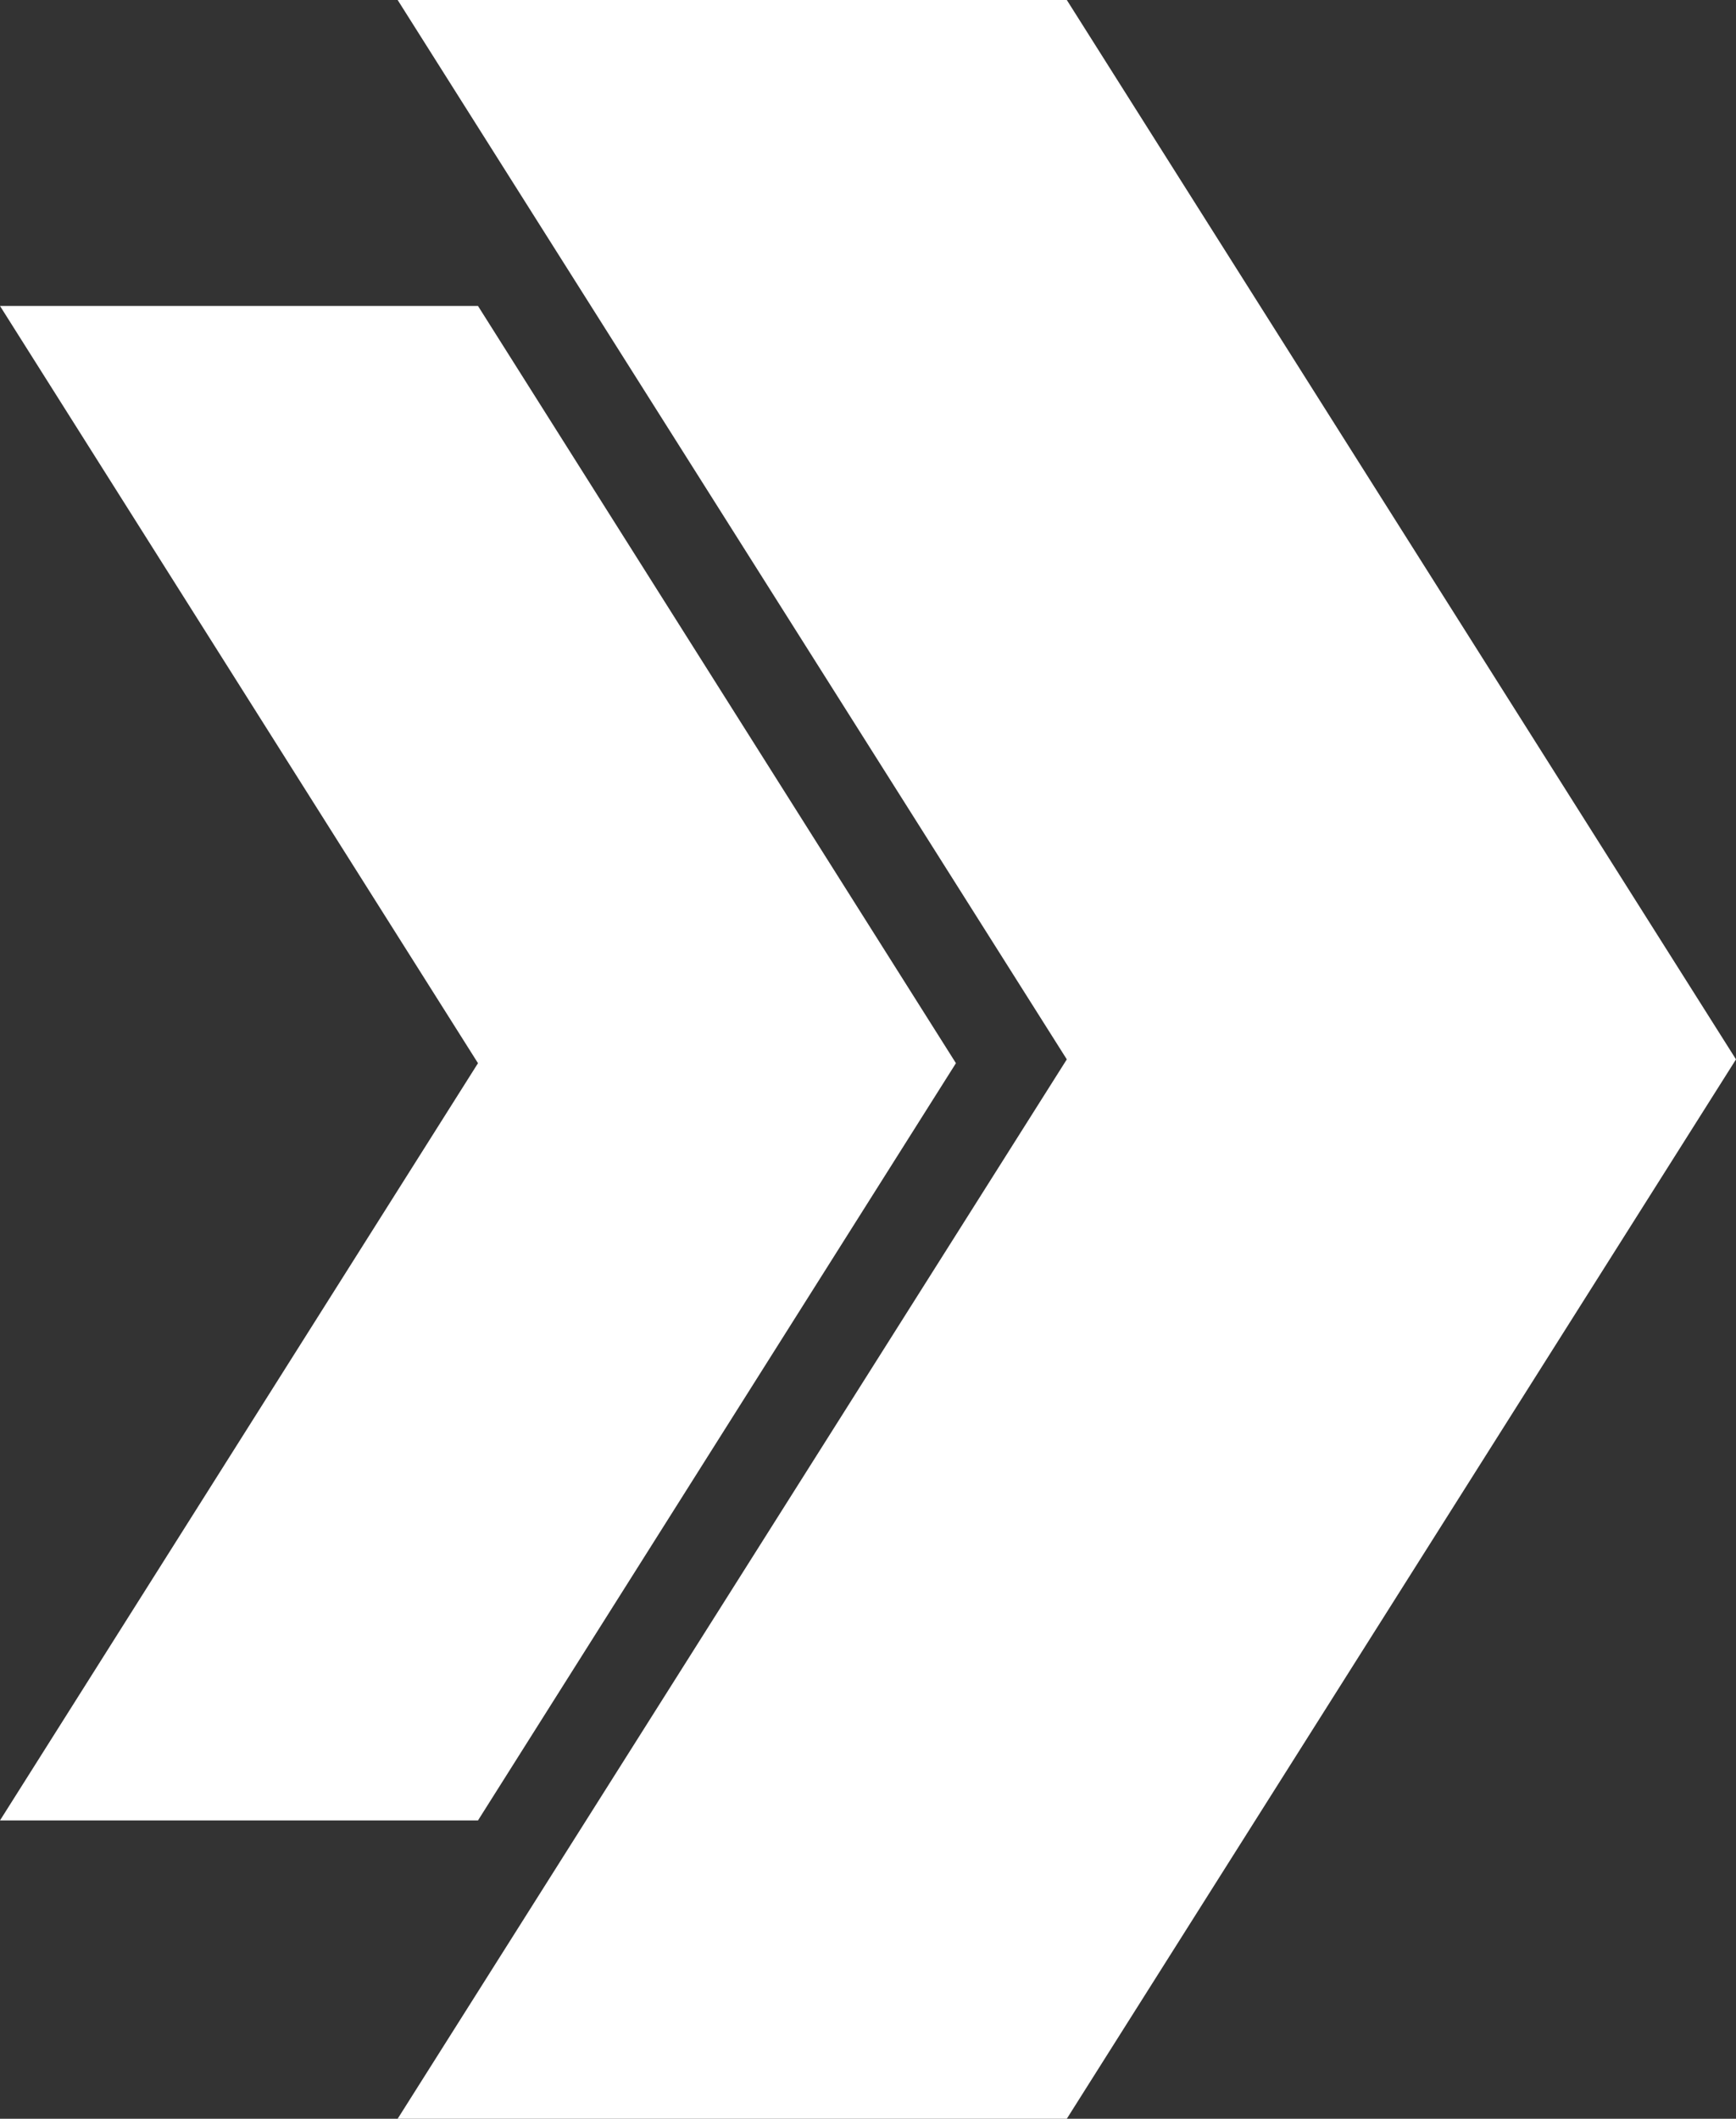
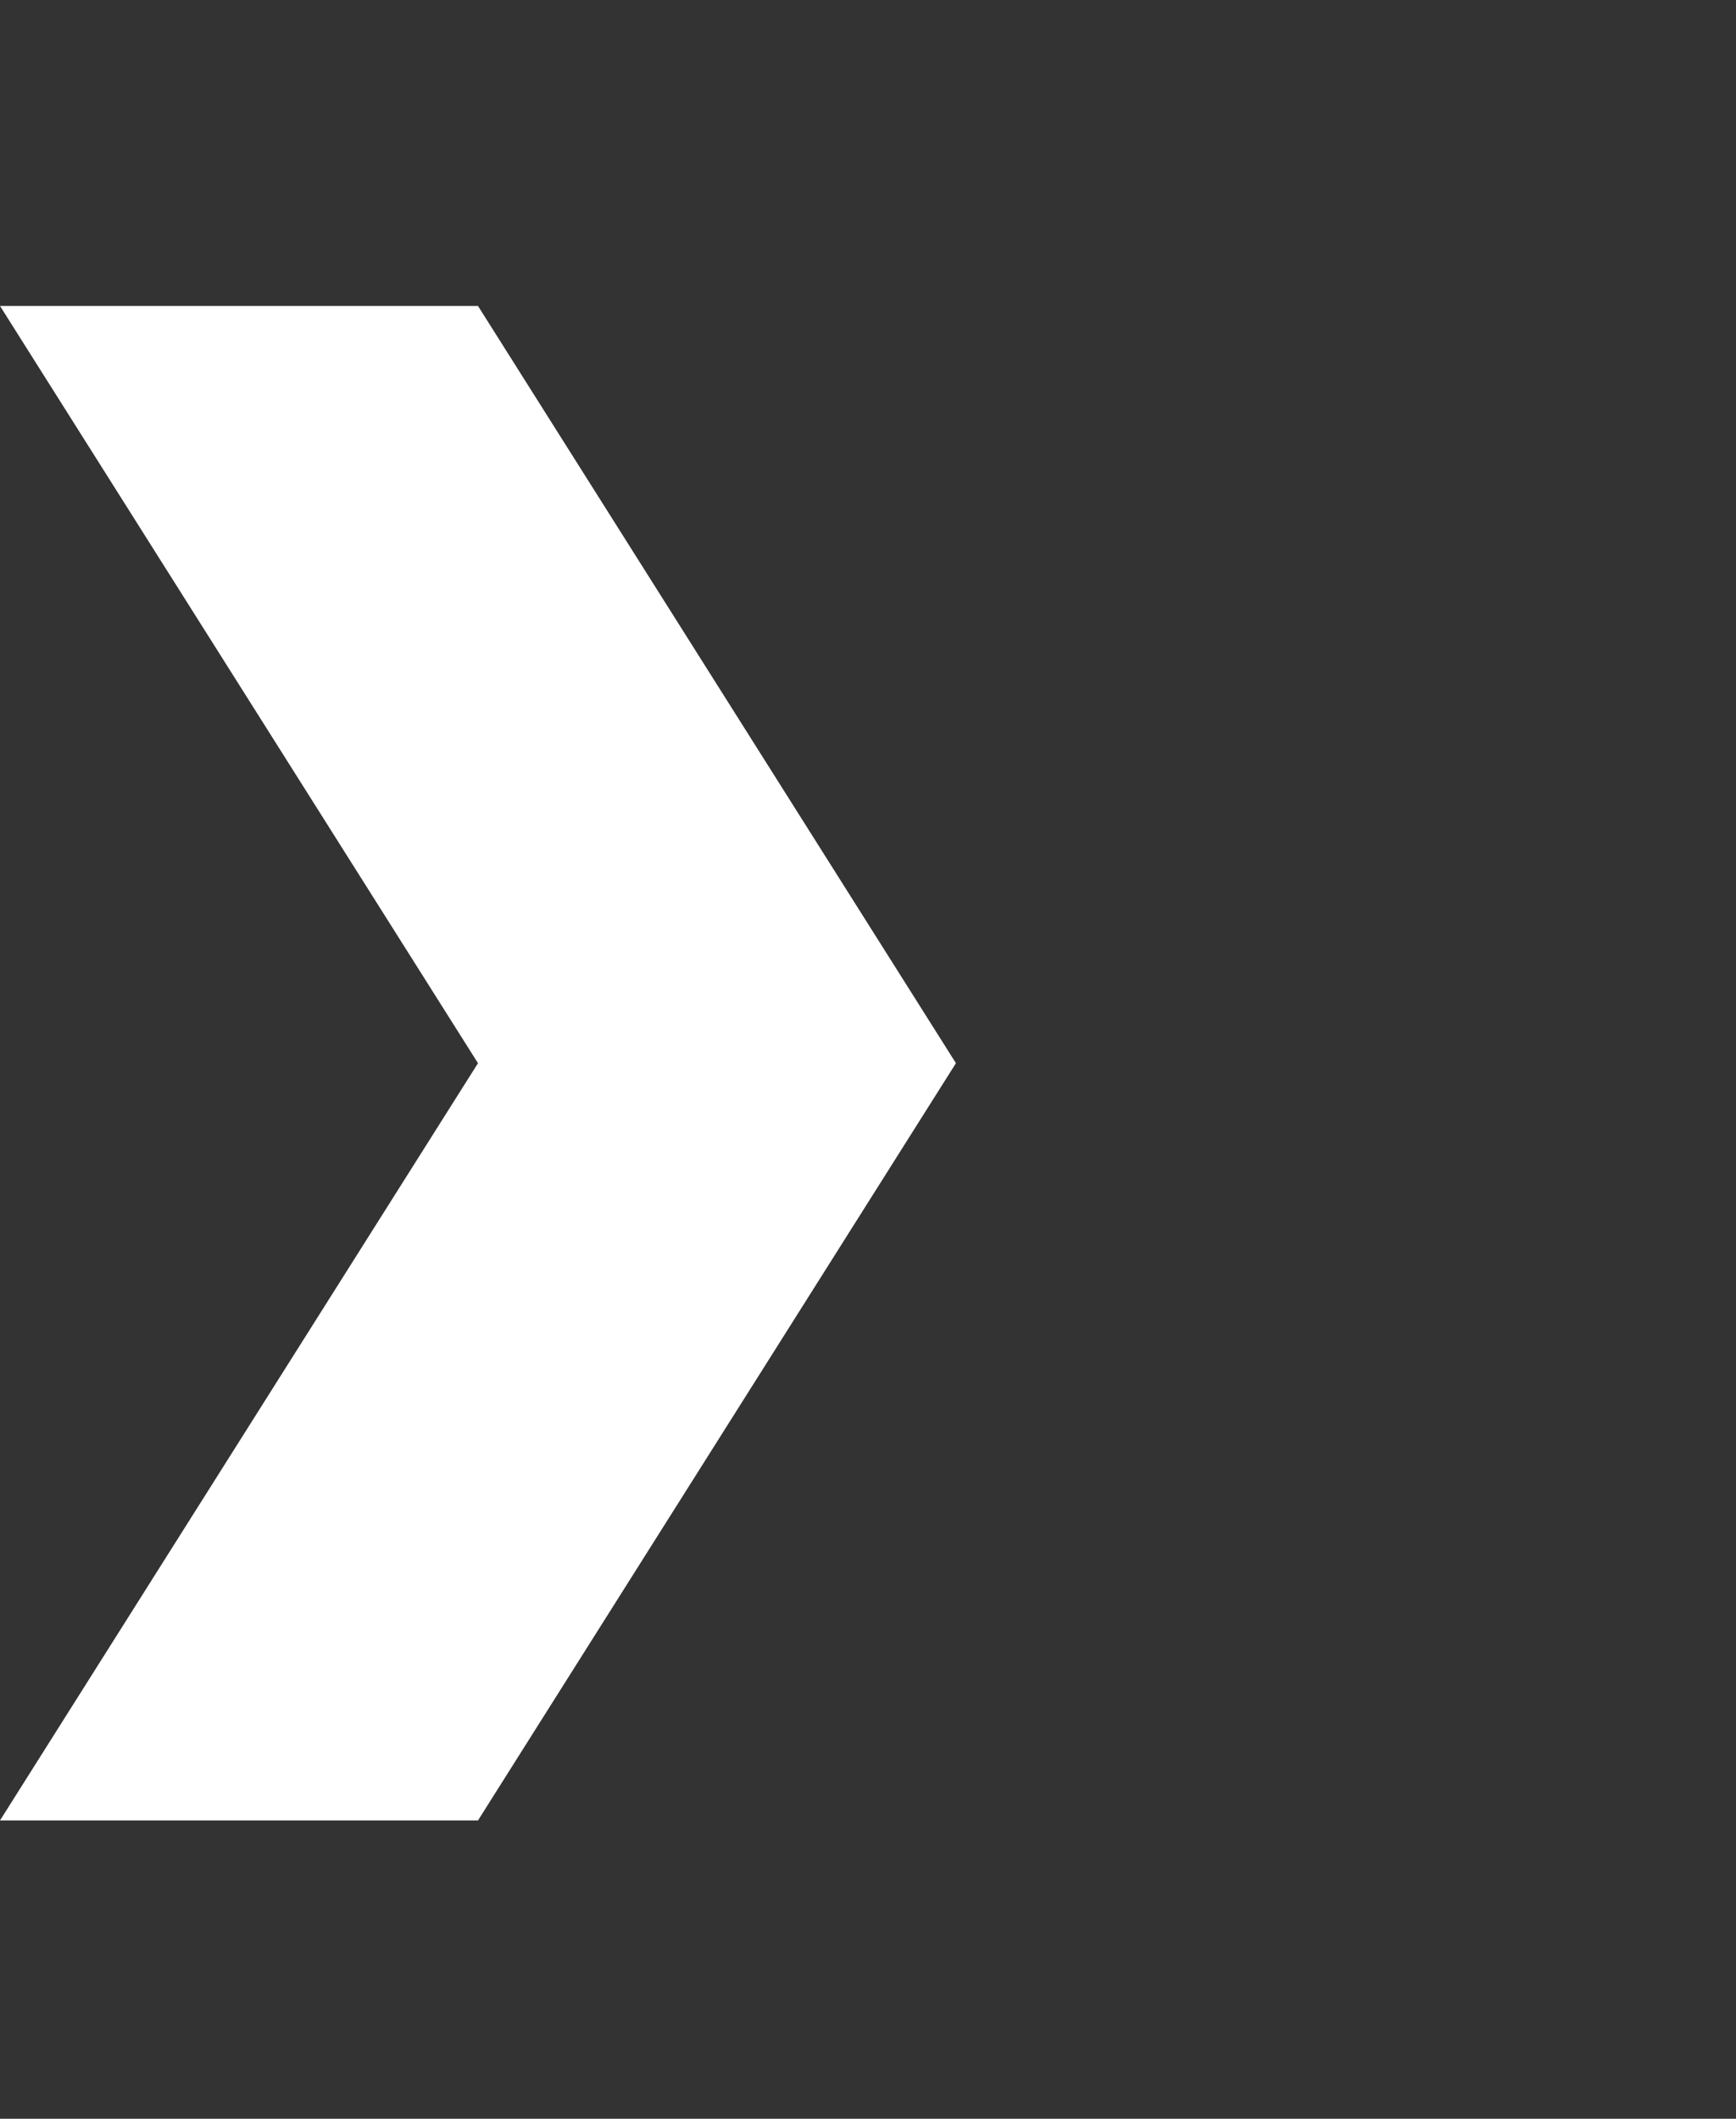
<svg xmlns="http://www.w3.org/2000/svg" viewBox="0 0 40.975 50">
  <rect x="0" y="0" width="40.975" height="50" fill="#333333" stroke="none" />
  <title>arrow_right</title>
  <polygon points="0 7.22 11.282 7.22 22.563 25.09 11.282 42.96 0 42.96 11.282 25.09 0 7.22" fill="#fff" fill-rule="evenodd" />
-   <polygon points="9.386 0 25.18 0 40.975 25 25.18 50 9.386 50 25.18 25 9.386 0" fill="#fff" fill-rule="evenodd" />
</svg>